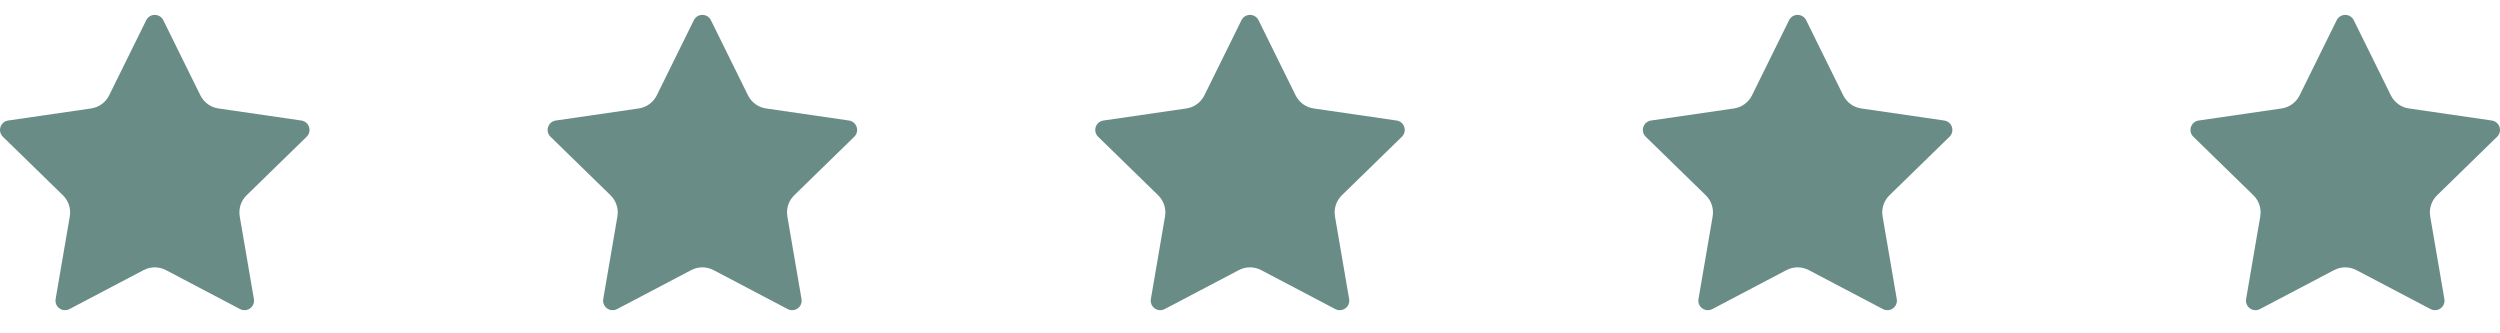
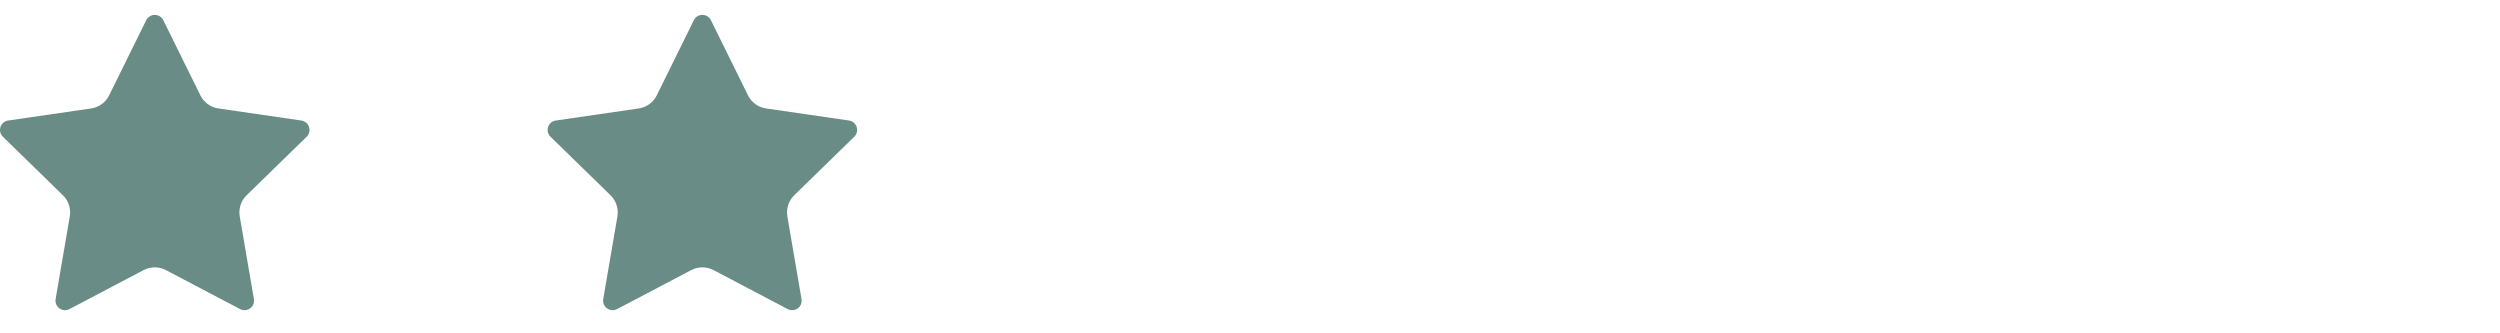
<svg xmlns="http://www.w3.org/2000/svg" width="105" height="14" viewBox="0 0 105 14" fill="none">
  <g clip-path="url(#clip0_182_2004)">
    <path d="M6.142 0.848C6.209 0.712 6.348 0.625 6.5 0.625C6.652 0.625 6.791 0.712 6.858 0.848L8.416 4.005C8.563 4.302 8.846 4.508 9.174 4.555L12.658 5.062C12.808 5.084 12.933 5.189 12.98 5.334C13.027 5.478 12.988 5.637 12.879 5.743L10.358 8.201C10.121 8.432 10.013 8.765 10.069 9.091L10.664 12.561C10.69 12.711 10.628 12.862 10.505 12.951C10.382 13.041 10.219 13.053 10.084 12.982L6.968 11.344C6.675 11.19 6.325 11.19 6.032 11.344L2.916 12.982C2.781 13.053 2.618 13.041 2.495 12.951C2.372 12.862 2.31 12.711 2.336 12.561L2.931 9.091C2.987 8.765 2.879 8.432 2.642 8.201L0.121 5.743C0.012 5.637 -0.027 5.478 0.02 5.334C0.067 5.189 0.192 5.084 0.342 5.062L3.826 4.555C4.154 4.508 4.437 4.302 4.584 4.005L6.142 0.848Z" fill="#698C86" />
  </g>
  <g clip-path="url(#clip1_182_2004)">
    <path d="M29.142 0.848C29.209 0.712 29.348 0.625 29.5 0.625C29.652 0.625 29.791 0.712 29.858 0.848L31.416 4.005C31.563 4.302 31.846 4.508 32.174 4.555L35.658 5.062C35.808 5.084 35.933 5.189 35.98 5.334C36.027 5.478 35.988 5.637 35.879 5.743L33.358 8.201C33.121 8.432 33.013 8.765 33.069 9.091L33.664 12.561C33.69 12.711 33.628 12.862 33.505 12.951C33.382 13.041 33.219 13.053 33.084 12.982L29.968 11.344C29.675 11.19 29.325 11.19 29.032 11.344L25.916 12.982C25.781 13.053 25.618 13.041 25.495 12.951C25.372 12.862 25.31 12.711 25.336 12.561L25.931 9.091C25.987 8.765 25.879 8.432 25.642 8.201L23.121 5.743C23.012 5.637 22.973 5.478 23.02 5.334C23.067 5.189 23.192 5.084 23.342 5.062L26.826 4.555C27.154 4.508 27.437 4.302 27.584 4.005L29.142 0.848Z" fill="#698C86" />
  </g>
  <g clip-path="url(#clip2_182_2004)">
    <path d="M52.142 0.848C52.209 0.712 52.348 0.625 52.5 0.625C52.652 0.625 52.791 0.712 52.858 0.848L54.416 4.005C54.563 4.302 54.846 4.508 55.174 4.555L58.658 5.062C58.808 5.084 58.933 5.189 58.98 5.334C59.027 5.478 58.988 5.637 58.879 5.743L56.358 8.201C56.121 8.432 56.013 8.765 56.069 9.091L56.664 12.561C56.69 12.711 56.628 12.862 56.505 12.951C56.382 13.041 56.219 13.053 56.084 12.982L52.968 11.344C52.675 11.19 52.325 11.19 52.032 11.344L48.916 12.982C48.781 13.053 48.618 13.041 48.495 12.951C48.372 12.862 48.31 12.711 48.336 12.561L48.931 9.091C48.987 8.765 48.879 8.432 48.642 8.201L46.121 5.743C46.012 5.637 45.973 5.478 46.02 5.334C46.067 5.189 46.192 5.084 46.342 5.062L49.826 4.555C50.154 4.508 50.437 4.302 50.584 4.005L52.142 0.848Z" fill="#698C86" />
  </g>
  <g clip-path="url(#clip3_182_2004)">
    <path d="M75.141 0.848C75.209 0.712 75.348 0.625 75.5 0.625C75.652 0.625 75.791 0.712 75.858 0.848L77.416 4.005C77.563 4.302 77.846 4.508 78.174 4.555L81.658 5.062C81.808 5.084 81.933 5.189 81.98 5.334C82.027 5.478 81.988 5.637 81.879 5.743L79.358 8.201C79.121 8.432 79.013 8.765 79.069 9.091L79.664 12.561C79.69 12.711 79.628 12.862 79.505 12.951C79.382 13.041 79.219 13.053 79.084 12.982L75.968 11.344C75.675 11.19 75.325 11.19 75.032 11.344L71.916 12.982C71.781 13.053 71.618 13.041 71.495 12.951C71.372 12.862 71.31 12.711 71.336 12.561L71.931 9.091C71.987 8.765 71.879 8.432 71.642 8.201L69.121 5.743C69.012 5.637 68.973 5.478 69.02 5.334C69.067 5.189 69.192 5.084 69.342 5.062L72.826 4.555C73.154 4.508 73.437 4.302 73.584 4.005L75.141 0.848Z" fill="#698C86" />
  </g>
  <g clip-path="url(#clip4_182_2004)">
    <path d="M98.141 0.848C98.209 0.712 98.348 0.625 98.5 0.625C98.652 0.625 98.791 0.712 98.858 0.848L100.416 4.005C100.563 4.302 100.846 4.508 101.174 4.555L104.658 5.062C104.808 5.084 104.933 5.189 104.98 5.334C105.027 5.478 104.988 5.637 104.879 5.743L102.358 8.201C102.121 8.432 102.013 8.765 102.069 9.091L102.664 12.561C102.69 12.711 102.628 12.862 102.505 12.951C102.382 13.041 102.219 13.053 102.084 12.982L98.968 11.344C98.675 11.19 98.325 11.19 98.032 11.344L94.916 12.982C94.781 13.053 94.618 13.041 94.495 12.951C94.372 12.862 94.31 12.711 94.336 12.561L94.931 9.091C94.987 8.765 94.879 8.432 94.642 8.201L92.121 5.743C92.012 5.637 91.973 5.478 92.02 5.334C92.067 5.189 92.192 5.084 92.342 5.062L95.826 4.555C96.154 4.508 96.437 4.302 96.584 4.005L98.141 0.848Z" fill="#698C86" />
  </g>
  <defs>
    <clipPath id="clip0_182_2004">
      <rect width="13" height="13" fill="white" transform="translate(0 0.327)" />
    </clipPath>
    <clipPath id="clip1_182_2004">
      <rect width="13" height="13" fill="white" transform="translate(23 0.327)" />
    </clipPath>
    <clipPath id="clip2_182_2004">
-       <rect width="13" height="13" fill="white" transform="translate(46 0.327)" />
-     </clipPath>
+       </clipPath>
    <clipPath id="clip3_182_2004">
-       <rect width="13" height="13" fill="white" transform="translate(69 0.327)" />
-     </clipPath>
+       </clipPath>
    <clipPath id="clip4_182_2004">
-       <rect width="13" height="13" fill="white" transform="translate(92 0.327)" />
-     </clipPath>
+       </clipPath>
  </defs>
</svg>